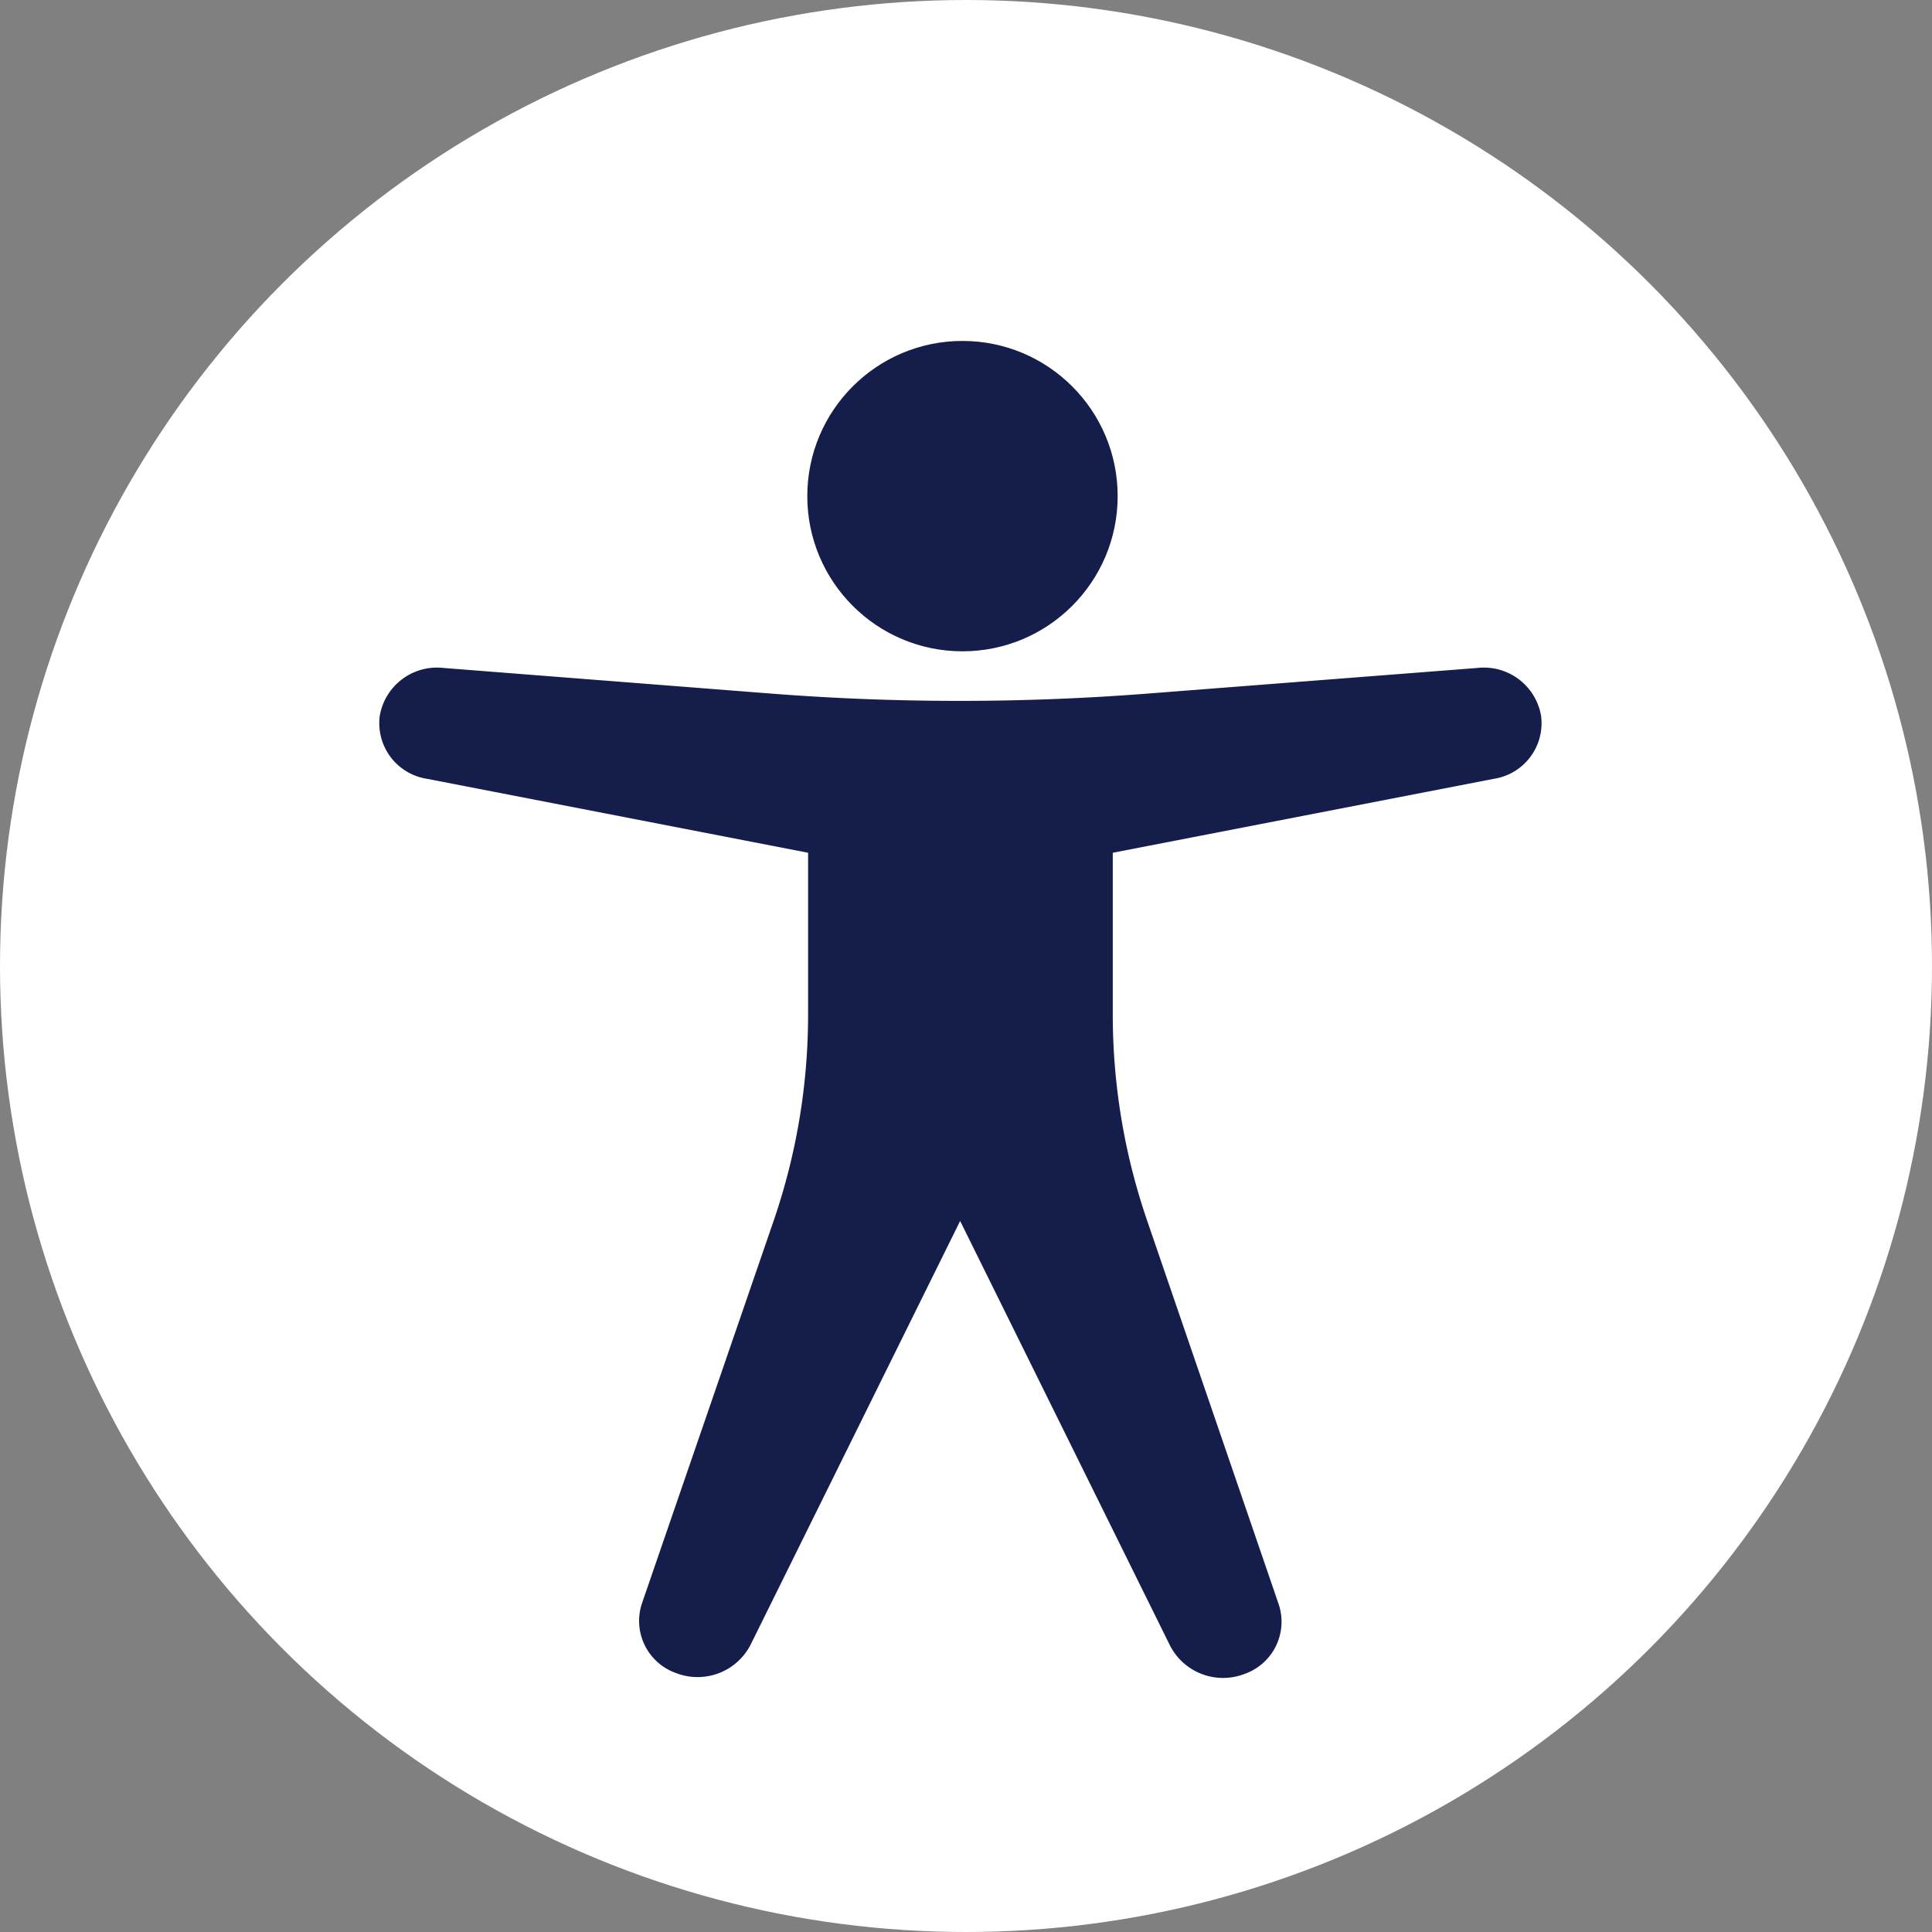
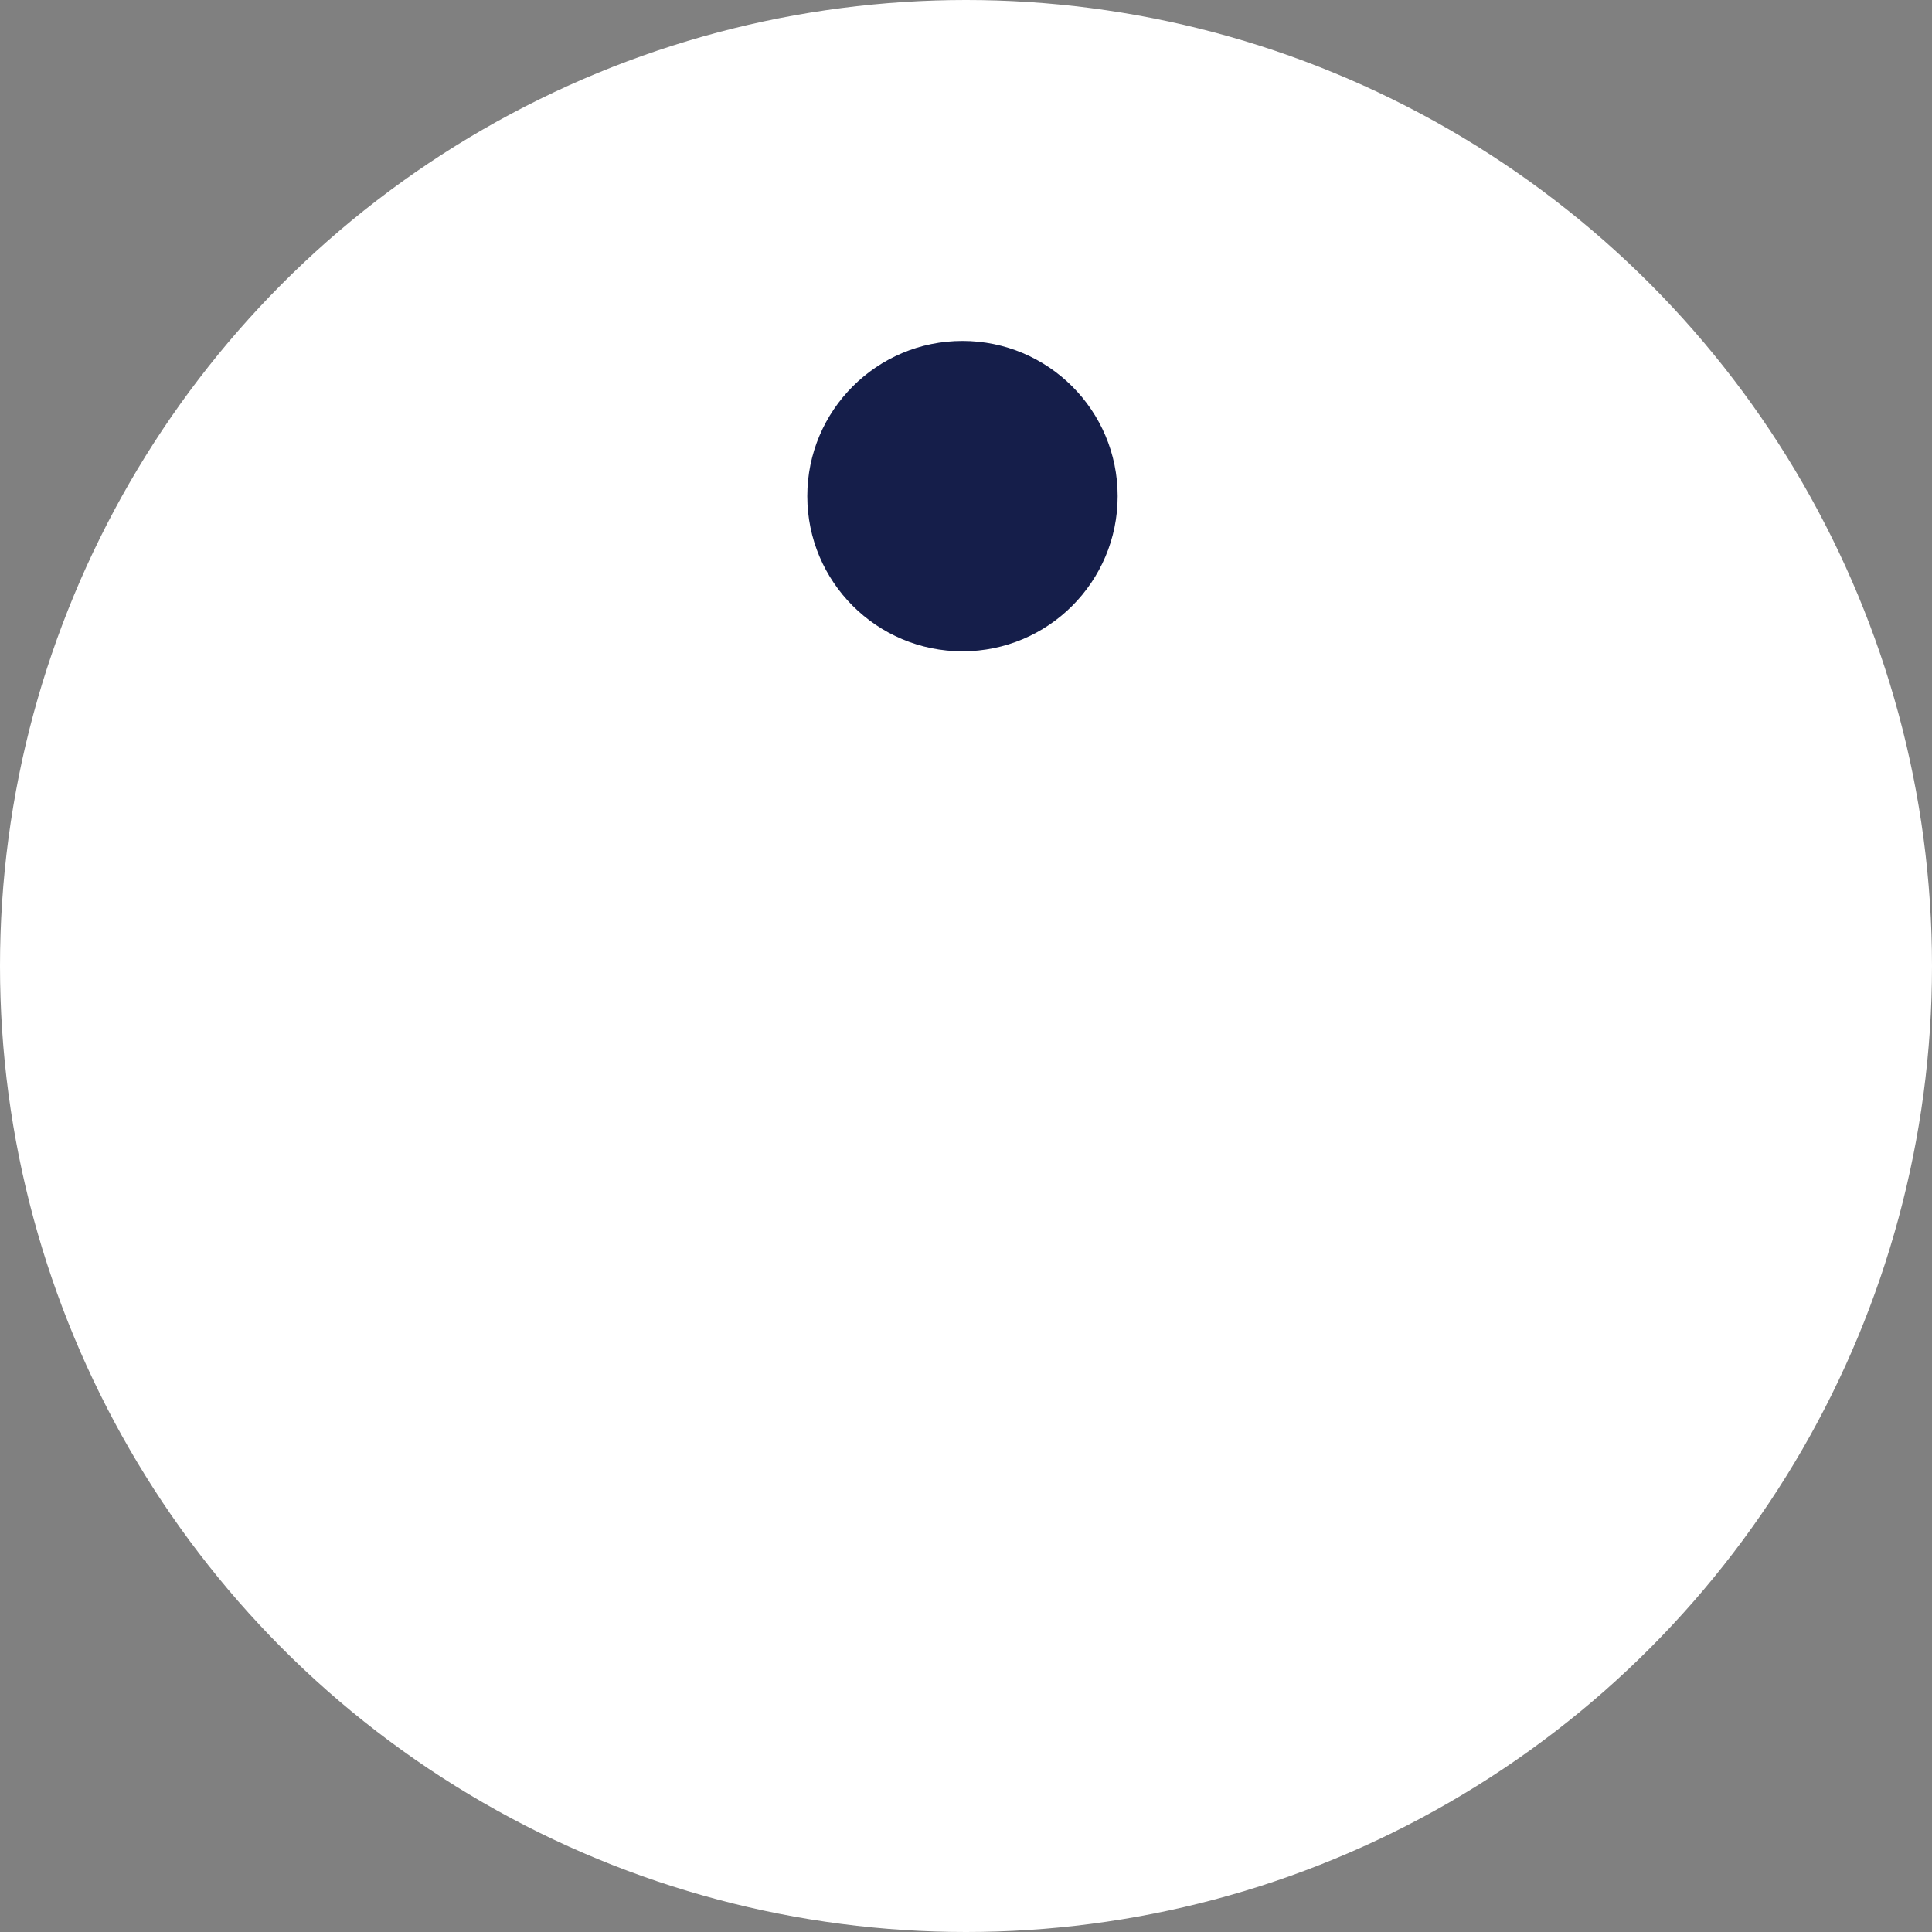
<svg xmlns="http://www.w3.org/2000/svg" width="34" height="34" viewBox="0 0 34 34">
  <rect x="0" y="0" width="34" height="34" fill="#808080" stroke="none" />
  <defs>
    <style>
      .cls-1 {
        fill: #fff;
      }

      .cls-2 {
        fill: #151e4a;
      }
    </style>
  </defs>
  <g id="accesibility" transform="translate(-46 -904)">
    <circle id="Ellipse_10" data-name="Ellipse 10" class="cls-1" cx="17" cy="17" r="17" transform="translate(46 904)" />
    <g id="accesibility-2" data-name="accesibility" transform="translate(52.697 908)">
      <g id="Layer_1" data-name="Layer 1" transform="translate(-0.023 2)">
        <circle id="Ellipse_1" data-name="Ellipse 1" class="cls-2" cx="2.731" cy="2.731" r="2.731" transform="translate(7.533)" />
-         <path id="Path_37" data-name="Path 37" class="cls-2" d="M10.2,18.58l3.693,7.471a1.049,1.049,0,0,0,1.313.5.973.973,0,0,0,.6-1.225L13.486,18.56a11.165,11.165,0,0,1-.6-3.613V12.1l6.7-1.3a.991.991,0,0,0,.838-1.105A1.021,1.021,0,0,0,19.3,8.848L13.486,9.3a42.789,42.789,0,0,1-6.6,0L1.108,8.848a1.021,1.021,0,0,0-1.122.844A.991.991,0,0,0,.824,10.8l6.7,1.3v2.846a11.165,11.165,0,0,1-.6,3.613L4.6,25.311a.973.973,0,0,0,.6,1.225,1.049,1.049,0,0,0,1.313-.5Z" transform="translate(0.023 -3.093)" />
      </g>
    </g>
  </g>
</svg>